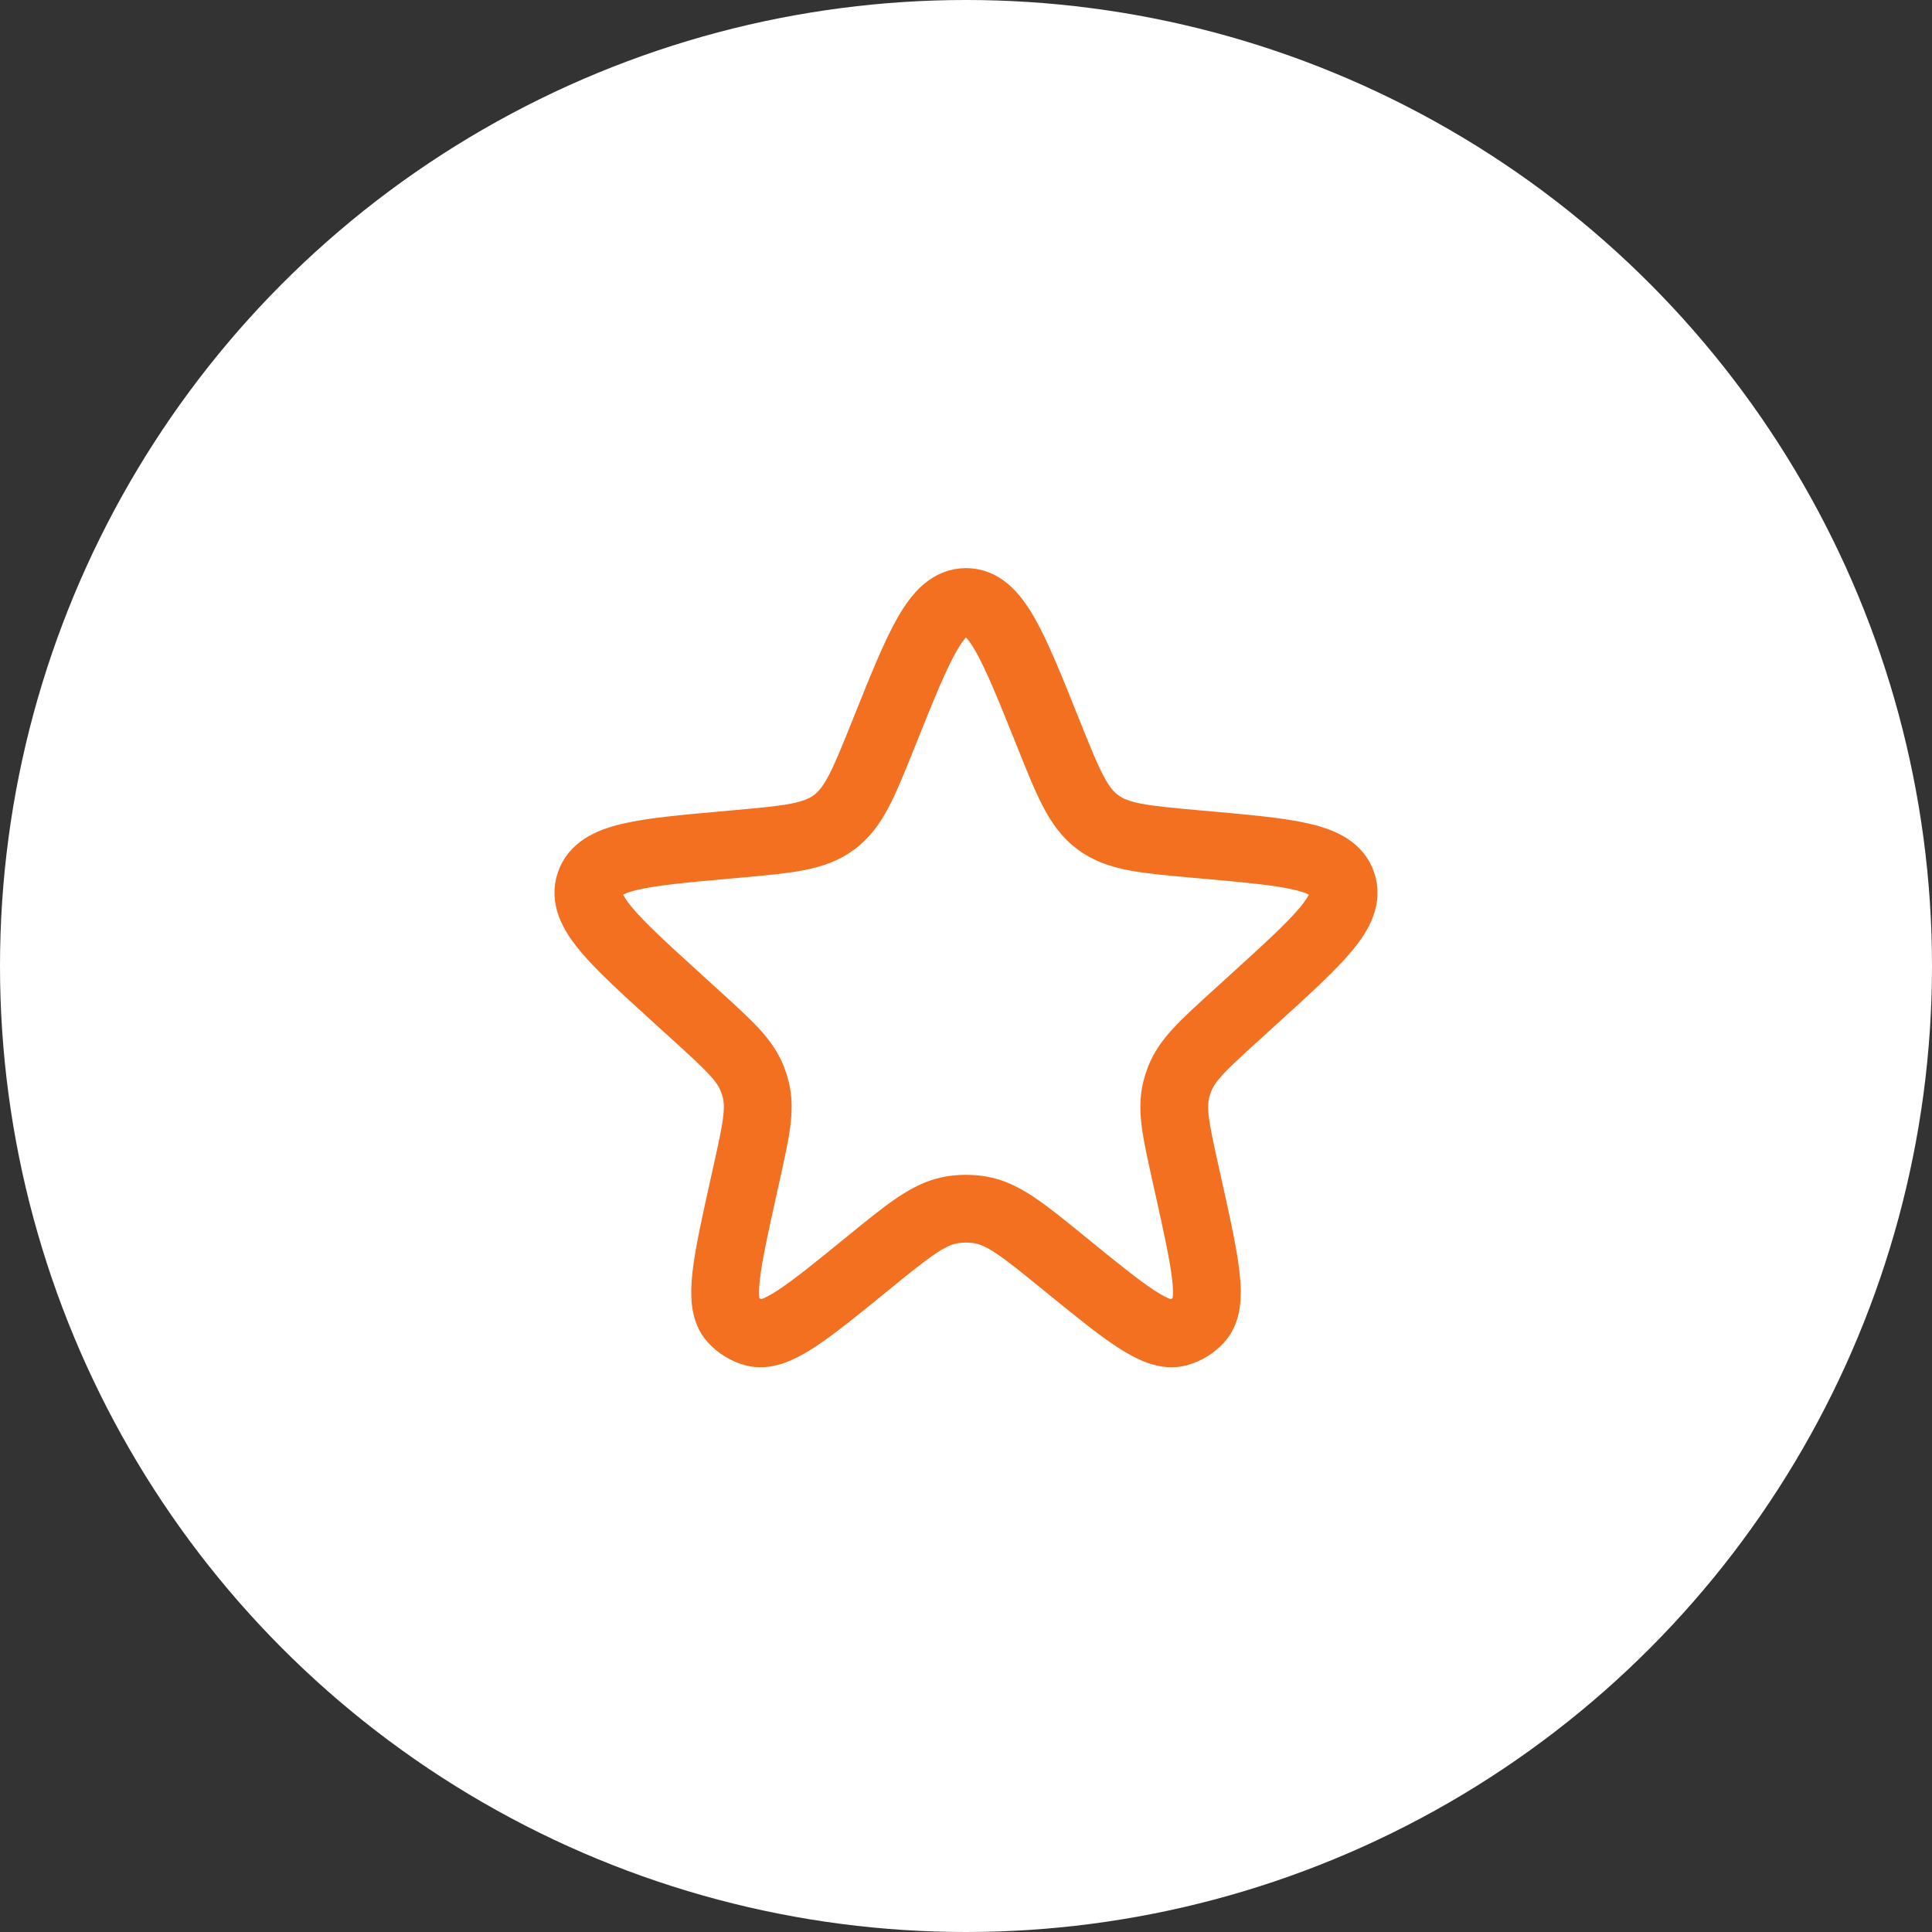
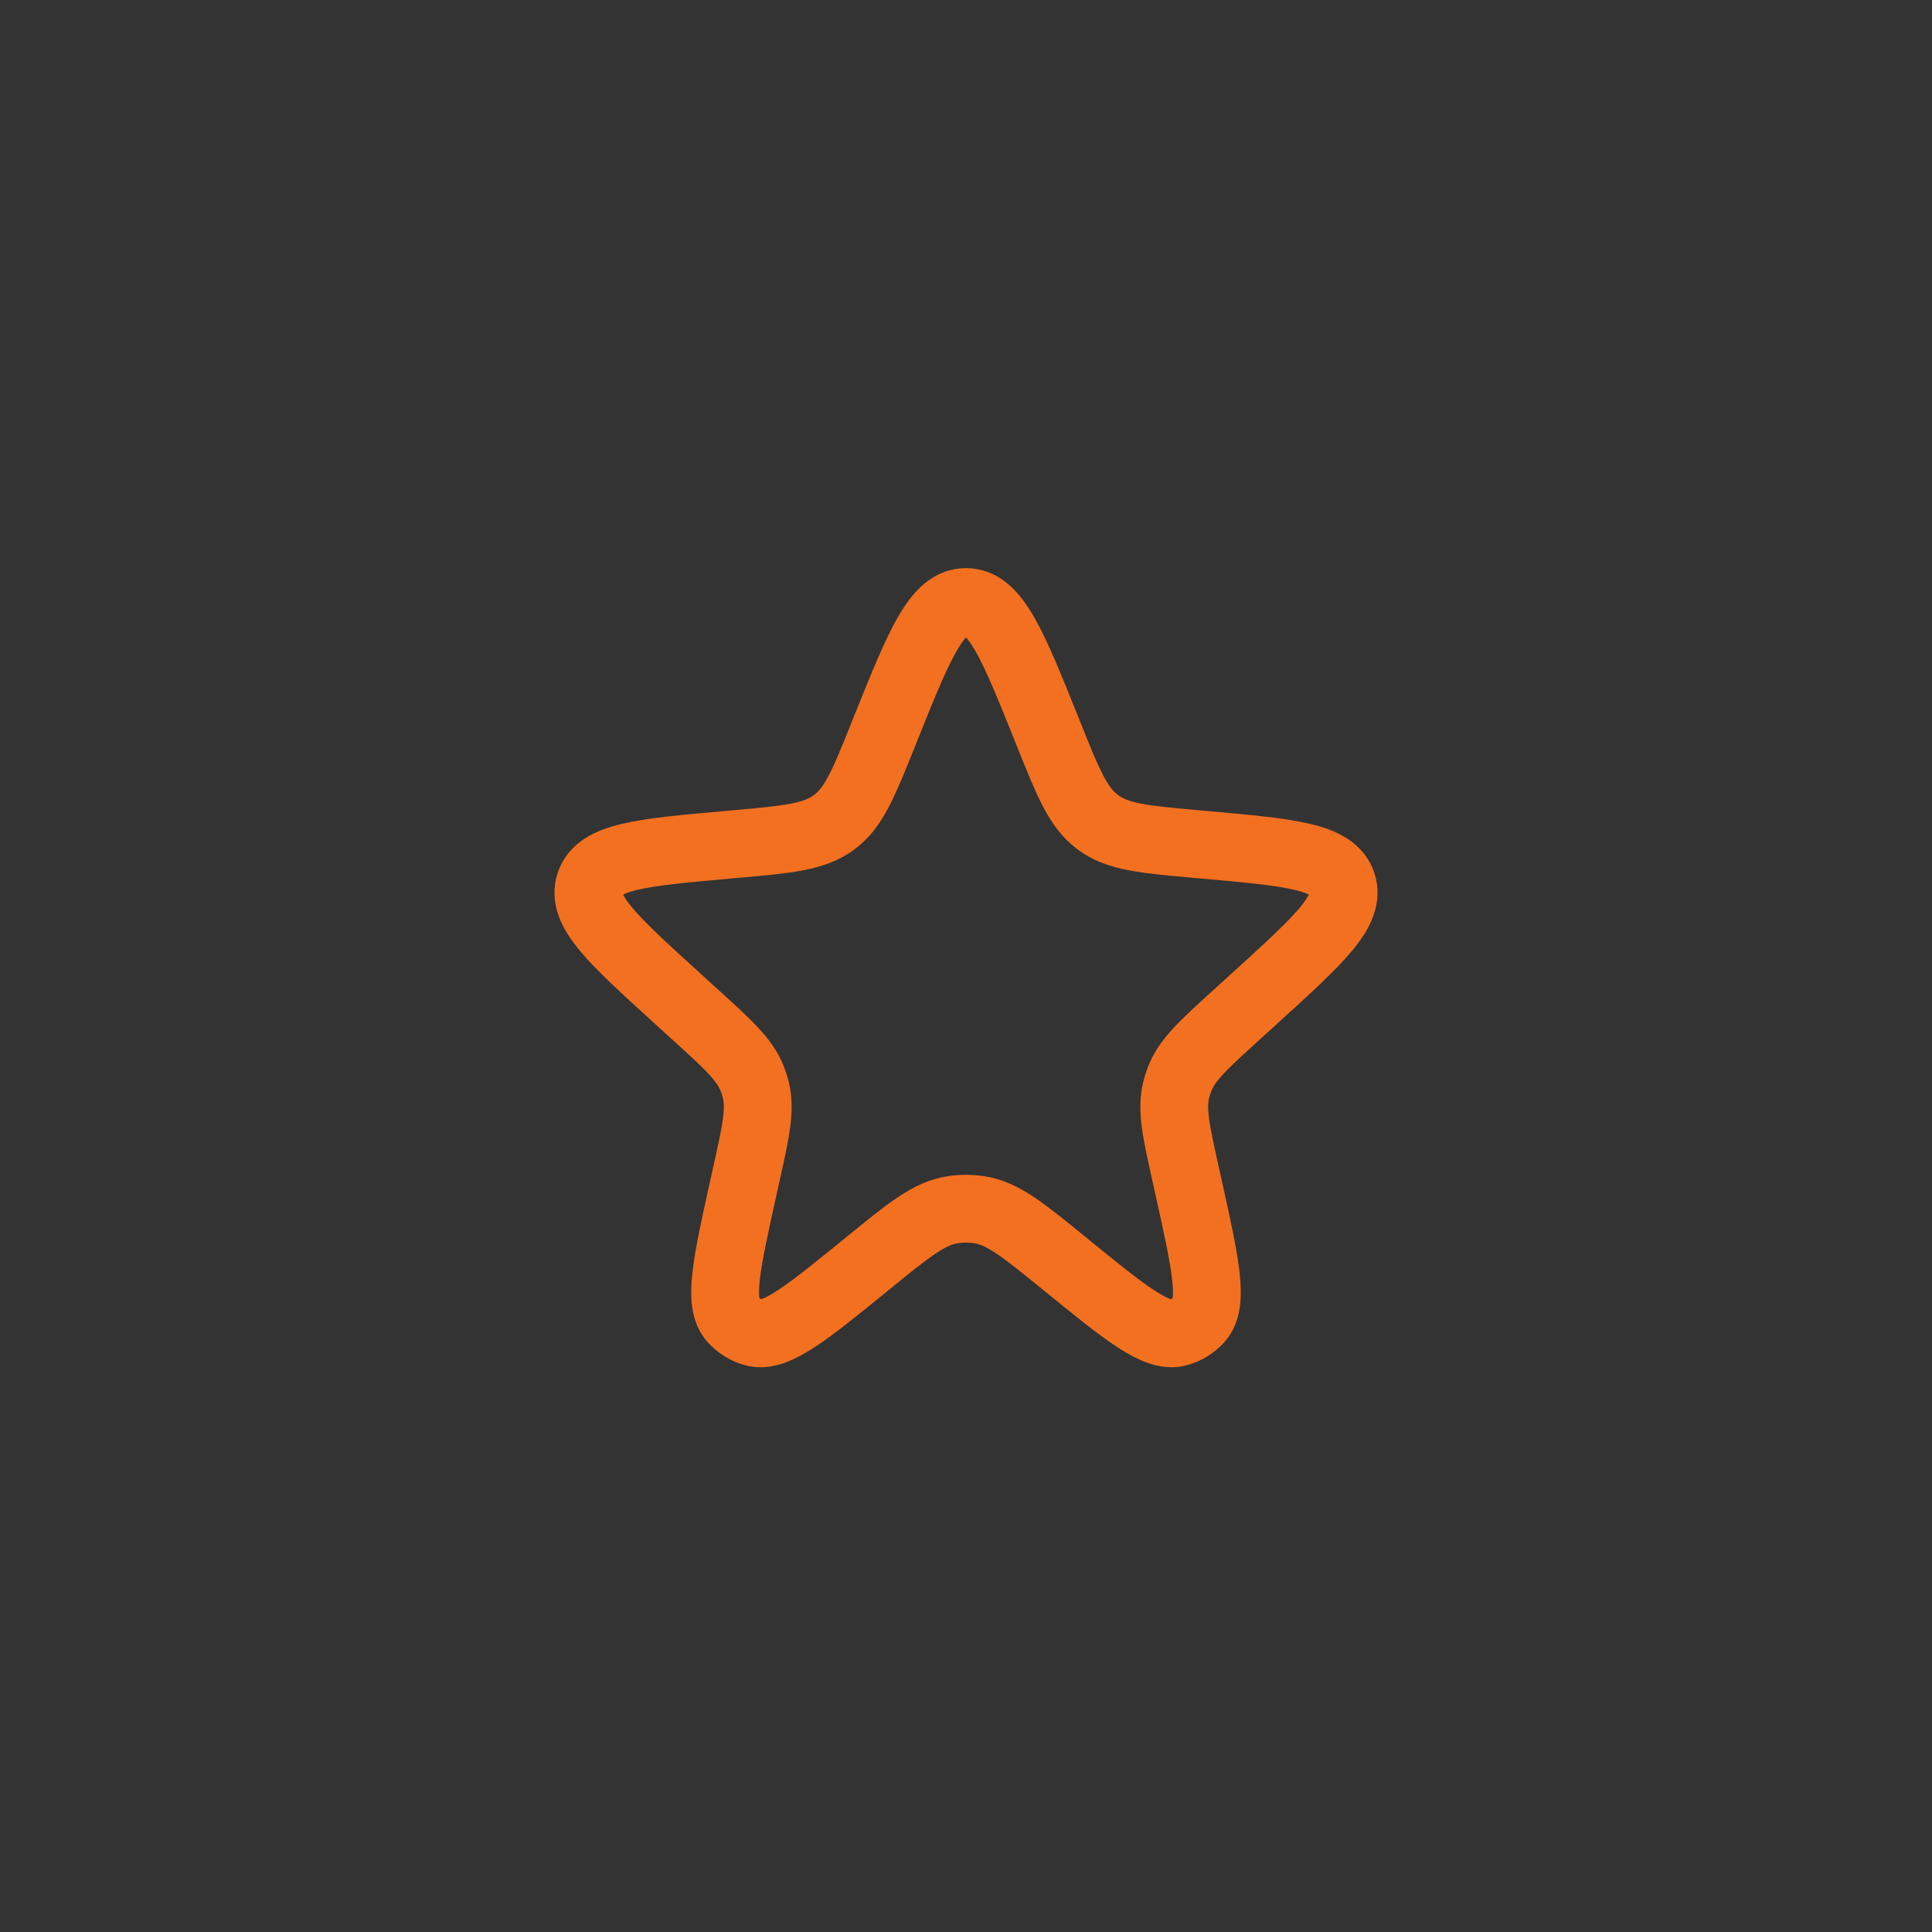
<svg xmlns="http://www.w3.org/2000/svg" width="57" height="57" viewBox="0 0 57 57" fill="none">
  <rect x="0" y="0" width="57" height="57" fill="#333333" stroke="none" />
-   <circle cx="28.5" cy="28.5" r="28.5" fill="white" />
  <path d="M26.102 21.561C27.118 19.028 27.626 17.761 28.5 17.761C29.374 17.761 29.882 19.028 30.898 21.561L30.945 21.679C31.519 23.11 31.806 23.825 32.391 24.26C32.976 24.695 33.744 24.764 35.279 24.901L35.557 24.926C38.07 25.151 39.327 25.264 39.596 26.063C39.865 26.863 38.931 27.712 37.065 29.41L36.442 29.977C35.497 30.836 35.025 31.266 34.805 31.829C34.764 31.934 34.729 32.042 34.702 32.152C34.558 32.739 34.696 33.362 34.973 34.61L35.059 34.998C35.567 37.29 35.822 38.436 35.378 38.93C35.212 39.114 34.996 39.248 34.757 39.313C34.116 39.488 33.206 38.746 31.386 37.263C30.191 36.29 29.593 35.803 28.907 35.693C28.637 35.65 28.363 35.65 28.093 35.693C27.407 35.803 26.809 36.29 25.614 37.263C23.794 38.746 22.884 39.488 22.243 39.313C22.004 39.248 21.788 39.114 21.622 38.93C21.178 38.436 21.433 37.29 21.941 34.998L22.027 34.61C22.304 33.362 22.442 32.739 22.298 32.152C22.271 32.042 22.236 31.934 22.195 31.829C21.975 31.266 21.503 30.836 20.558 29.977L19.935 29.41C18.069 27.712 17.135 26.863 17.404 26.063C17.673 25.264 18.93 25.151 21.443 24.926L21.721 24.901C23.256 24.764 24.024 24.695 24.609 24.26C25.194 23.825 25.481 23.11 26.055 21.679L26.102 21.561Z" stroke="#F37021" stroke-width="2" />
</svg>